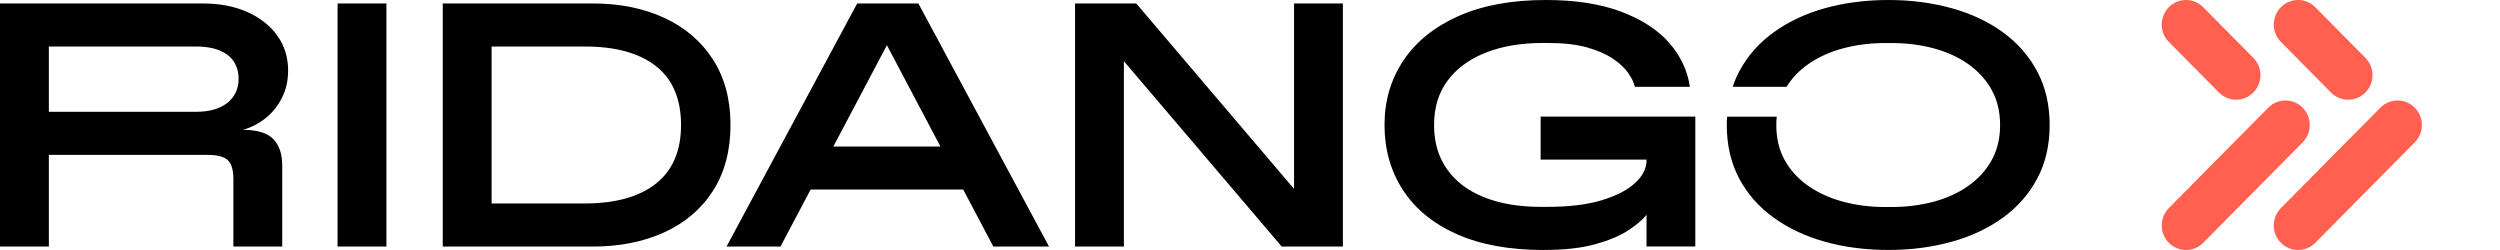
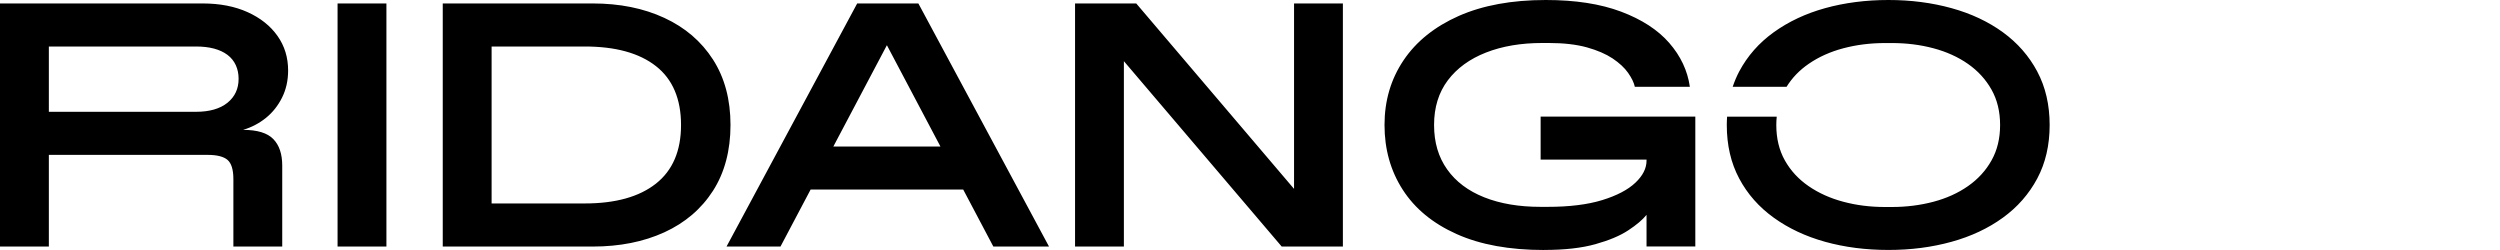
<svg xmlns="http://www.w3.org/2000/svg" viewBox="0 0 150 15" class="logo__svg">
  <path fill="currentColor" class="logo__svg-text--black" d="M0 14.793V0.207H12.152C13.183 0.207 14.083 0.38 14.855 0.728C15.624 1.076 16.222 1.55 16.649 2.154C17.076 2.758 17.287 3.449 17.287 4.228C17.287 4.826 17.167 5.367 16.925 5.853C16.683 6.339 16.361 6.745 15.957 7.073C15.55 7.401 15.094 7.639 14.584 7.792C15.436 7.792 16.042 7.976 16.398 8.344C16.757 8.712 16.934 9.244 16.934 9.938V14.793H14.003V10.752C14.003 10.182 13.886 9.797 13.653 9.595C13.419 9.394 13.021 9.293 12.457 9.293H2.931V14.793H0ZM2.931 6.708H11.759C12.571 6.708 13.2 6.526 13.647 6.167C14.094 5.804 14.316 5.327 14.316 4.729C14.316 4.13 14.091 3.624 13.647 3.291C13.2 2.957 12.571 2.79 11.759 2.79H2.931V6.708ZM20.254 14.79V0.207H23.185V14.793H20.254V14.79ZM26.565 14.79V0.207H35.559C37.182 0.207 38.615 0.495 39.86 1.073C41.104 1.648 42.078 2.482 42.779 3.572C43.479 4.663 43.83 5.971 43.83 7.499C43.83 9.026 43.479 10.358 42.779 11.448C42.078 12.538 41.104 13.369 39.86 13.939C38.615 14.508 37.18 14.793 35.559 14.793H26.565V14.79ZM29.496 12.207H35.086C36.929 12.207 38.353 11.81 39.355 11.019C40.358 10.228 40.862 9.055 40.862 7.499C40.862 5.942 40.361 4.752 39.355 3.966C38.353 3.181 36.929 2.79 35.086 2.79H29.496V12.21V12.207ZM59.599 14.79H62.939L55.102 0.207H51.431L43.593 14.79H46.831L48.637 11.373H57.793L59.599 14.79ZM50.001 8.79L53.214 2.712L56.426 8.79H50.001ZM77.643 0.207V11.333L68.174 0.207H64.503V14.793H67.433V3.67L76.903 14.793H80.573V0.207H77.643ZM92.643 15C90.567 15 88.815 14.681 87.394 14.042C85.97 13.404 84.894 12.518 84.165 11.384C83.436 10.254 83.071 8.957 83.071 7.499C83.071 6.04 83.453 4.746 84.216 3.613C84.979 2.482 86.084 1.596 87.528 0.955C88.972 0.319 90.712 0 92.746 0C94.52 0 96.026 0.233 97.265 0.699C98.504 1.165 99.467 1.789 100.153 2.574C100.839 3.36 101.252 4.237 101.392 5.209H98.091C98.037 4.959 97.903 4.683 97.689 4.375C97.476 4.07 97.165 3.782 96.761 3.509C96.354 3.239 95.838 3.017 95.215 2.842C94.588 2.669 93.828 2.58 92.936 2.58H92.523C91.259 2.58 90.137 2.77 89.16 3.152C88.183 3.535 87.42 4.09 86.87 4.818C86.321 5.548 86.044 6.44 86.044 7.496C86.044 8.551 86.306 9.426 86.828 10.162C87.349 10.898 88.092 11.456 89.055 11.839C90.017 12.222 91.145 12.411 92.438 12.411H92.851C94.158 12.411 95.252 12.276 96.132 12.006C97.012 11.735 97.675 11.387 98.122 10.964C98.57 10.542 98.792 10.099 98.792 9.641V9.578H92.438V6.995H101.719V14.787H98.792V12.892C98.558 13.182 98.194 13.493 97.698 13.818C97.203 14.146 96.542 14.422 95.719 14.652C94.893 14.882 93.871 14.997 92.646 14.997L92.643 15ZM122.236 4.291C121.74 3.362 121.054 2.577 120.174 1.936C119.294 1.297 118.266 0.814 117.09 0.489C115.913 0.164 114.652 0 113.305 0C111.958 0 110.679 0.164 109.508 0.489C108.338 0.814 107.313 1.297 106.424 1.936C105.538 2.574 104.846 3.36 104.351 4.291C104.197 4.582 104.069 4.89 103.961 5.209H107.193C107.526 4.671 107.968 4.211 108.517 3.834C109.121 3.417 109.816 3.104 110.602 2.896C111.385 2.689 112.217 2.583 113.097 2.583H113.51C114.39 2.583 115.221 2.686 116.005 2.896C116.788 3.104 117.48 3.417 118.078 3.834C118.676 4.251 119.146 4.766 119.49 5.376C119.835 5.988 120.006 6.696 120.006 7.501C120.006 8.307 119.835 9.014 119.49 9.627C119.146 10.24 118.676 10.752 118.078 11.169C117.48 11.586 116.788 11.899 116.005 12.106C115.221 12.313 114.39 12.42 113.51 12.42H113.097C112.217 12.42 111.385 12.316 110.602 12.106C109.819 11.899 109.124 11.586 108.517 11.169C107.911 10.752 107.438 10.24 107.093 9.627C106.749 9.017 106.578 8.307 106.578 7.501C106.578 7.329 106.586 7.165 106.604 7.001H103.625C103.616 7.165 103.607 7.332 103.607 7.501C103.607 8.709 103.855 9.779 104.351 10.709C104.846 11.64 105.538 12.423 106.424 13.061C107.31 13.7 108.338 14.183 109.508 14.508C110.676 14.833 111.943 14.997 113.305 14.997C114.666 14.997 115.913 14.833 117.09 14.508C118.266 14.183 119.294 13.7 120.174 13.061C121.054 12.423 121.74 11.638 122.236 10.709C122.731 9.779 122.979 8.709 122.979 7.501C122.979 6.293 122.731 5.223 122.236 4.294V4.291Z" />
-   <path fill="#ff6050" class="logo__svg-arrow logo__svg-arrow--orange" d="M131.161 15C130.788 15 130.415 14.856 130.13 14.569C129.561 13.993 129.561 13.061 130.13 12.486L136.097 6.46C136.666 5.885 137.589 5.885 138.159 6.46C138.728 7.035 138.728 7.967 138.159 8.543L132.192 14.569C131.907 14.856 131.534 15 131.161 15ZM135.2 5.551C135.769 4.976 135.769 4.044 135.2 3.469L132.192 0.431C131.623 -0.144 130.7 -0.144 130.13 0.431C129.561 1.007 129.561 1.939 130.13 2.514L133.138 5.551C133.423 5.839 133.796 5.983 134.169 5.983C134.542 5.983 134.915 5.839 135.2 5.551ZM138.916 14.569L144.885 8.543C145.455 7.967 145.455 7.035 144.885 6.46C144.316 5.885 143.393 5.885 142.824 6.46L136.854 12.486C136.285 13.061 136.285 13.993 136.854 14.569C137.139 14.856 137.512 15 137.885 15C138.258 15 138.631 14.856 138.916 14.569ZM141.924 5.551C142.493 4.976 142.493 4.044 141.924 3.469L138.916 0.431C138.347 -0.144 137.424 -0.144 136.854 0.431C136.285 1.007 136.285 1.939 136.854 2.514L139.862 5.551C140.146 5.839 140.52 5.983 140.893 5.983C141.266 5.983 141.639 5.839 141.924 5.551Z" />
</svg>